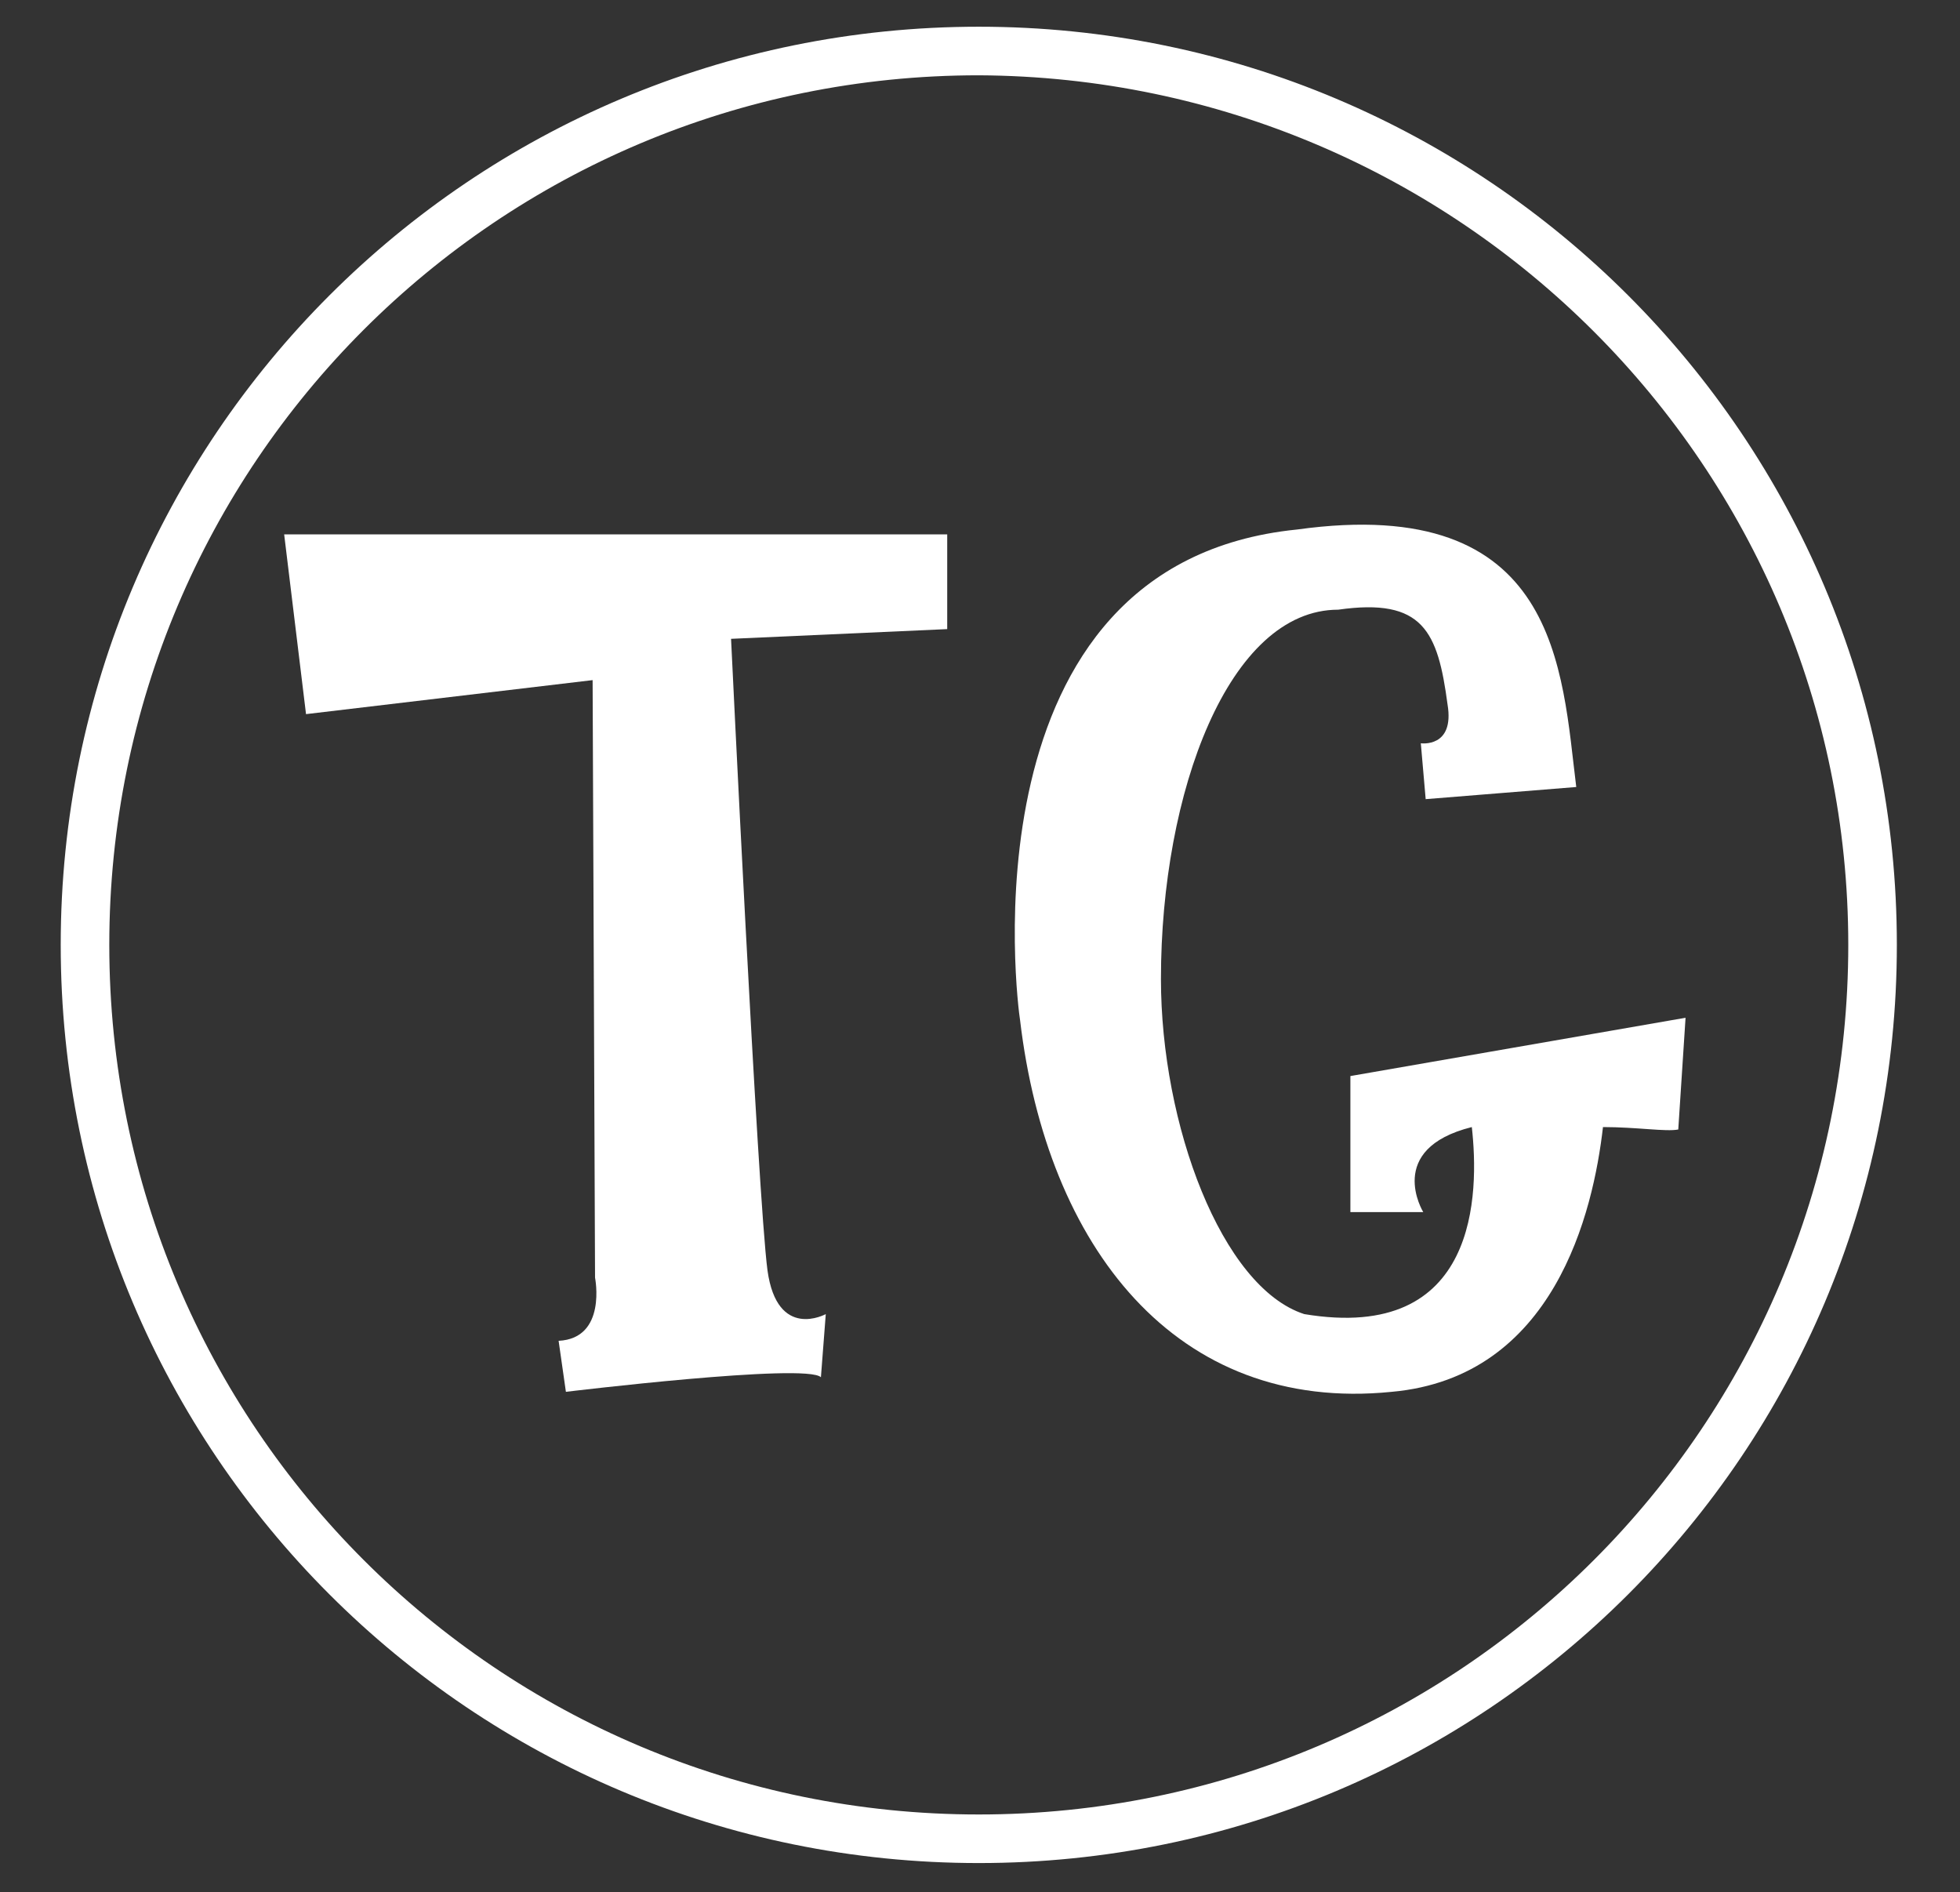
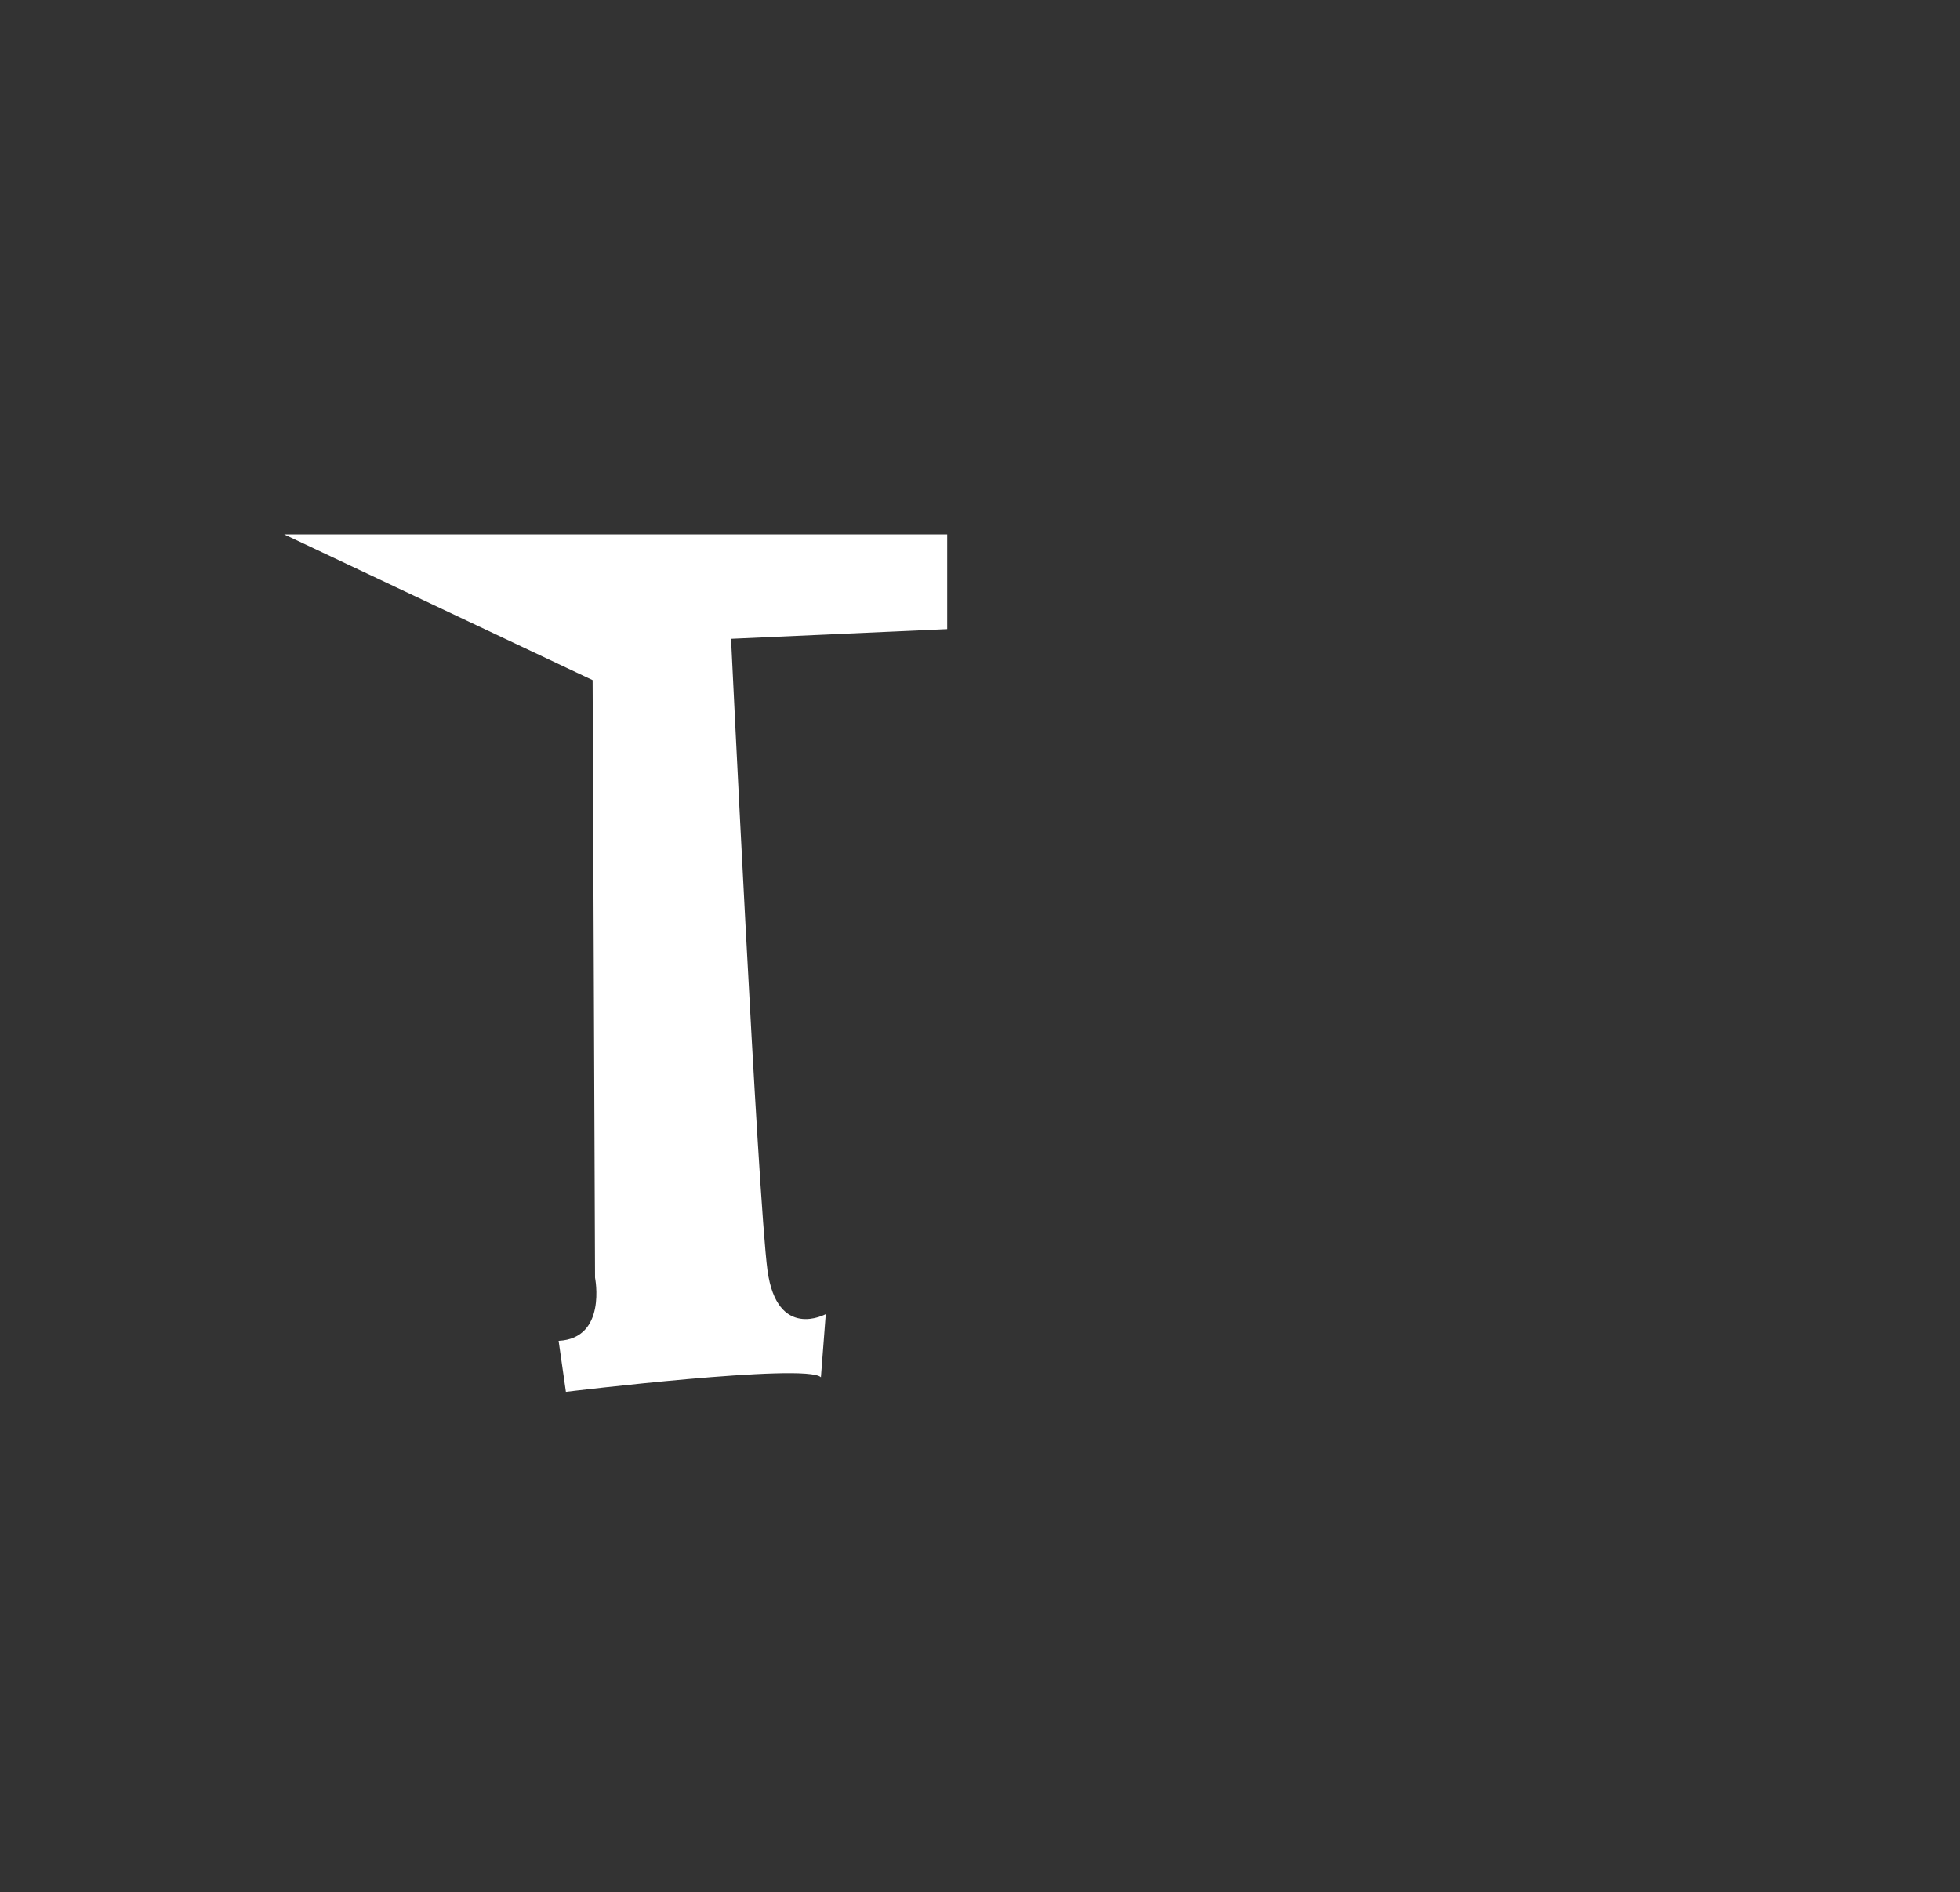
<svg xmlns="http://www.w3.org/2000/svg" version="1.1" id="Слой_1" x="0px" y="0px" viewBox="0 0 80.7 77.9" style="enable-background:new 0 0 80.7 77.9;" xml:space="preserve">
  <rect x="0" y="0" width="80.7" height="77.9" fill="#333333" stroke="none" />
  <style type="text/css"> .st0{fill:#FFFFFF;} </style>
-   <path class="st0" d="M40.3,76.7c-20.9,0-37.8-16.9-37.8-37.8S19.4,1.1,40.3,1.1S78.1,18,78.1,38.9l0,0 C78.1,59.8,61.2,76.7,40.3,76.7z M40.3,3.1c-19.8,0-35.8,16-35.8,35.8s16,35.8,35.8,35.8s35.8-16,35.8-35.8l0,0 C76.1,19.2,60.1,3.2,40.3,3.1z" />
  <g>
-     <path class="st0" d="M23,55.2c2-0.1,1.5-2.6,1.5-2.6L24.4,28l-11.8,1.4L11.7,22H39v3.9l-8.9,0.4c0,0,1.1,23,1.5,26 c0.4,2.9,2.4,1.8,2.4,1.8l-0.2,2.6c-0.6-0.6-10.5,0.6-10.5,0.6L23,55.2z" />
-     <path class="st0" d="M42,42c-0.1-0.6-2.5-18.8,11.4-20.2c10.8-1.5,10.9,5.8,11.5,10.6l-6.2,0.5l-0.2-2.3c0,0,1.4,0.2,1.1-1.6 c-0.4-3-1-4.4-4.5-3.9c-4.5,0-7.3,7.5-7.3,15.2c0,6,2.5,12.7,5.9,13.8c7.2,1.2,7.2-5,6.9-7.7c-3.6,0.9-2,3.5-2,3.5h-3v-5.6 l13.8-2.4l-0.3,4.6c-0.5,0.1-1.7-0.1-3.1-0.1c-0.4,3.5-2,10.3-8.7,10.9C48.4,58.2,43.1,51.3,42,42z" />
+     <path class="st0" d="M23,55.2c2-0.1,1.5-2.6,1.5-2.6L24.4,28L11.7,22H39v3.9l-8.9,0.4c0,0,1.1,23,1.5,26 c0.4,2.9,2.4,1.8,2.4,1.8l-0.2,2.6c-0.6-0.6-10.5,0.6-10.5,0.6L23,55.2z" />
  </g>
</svg>